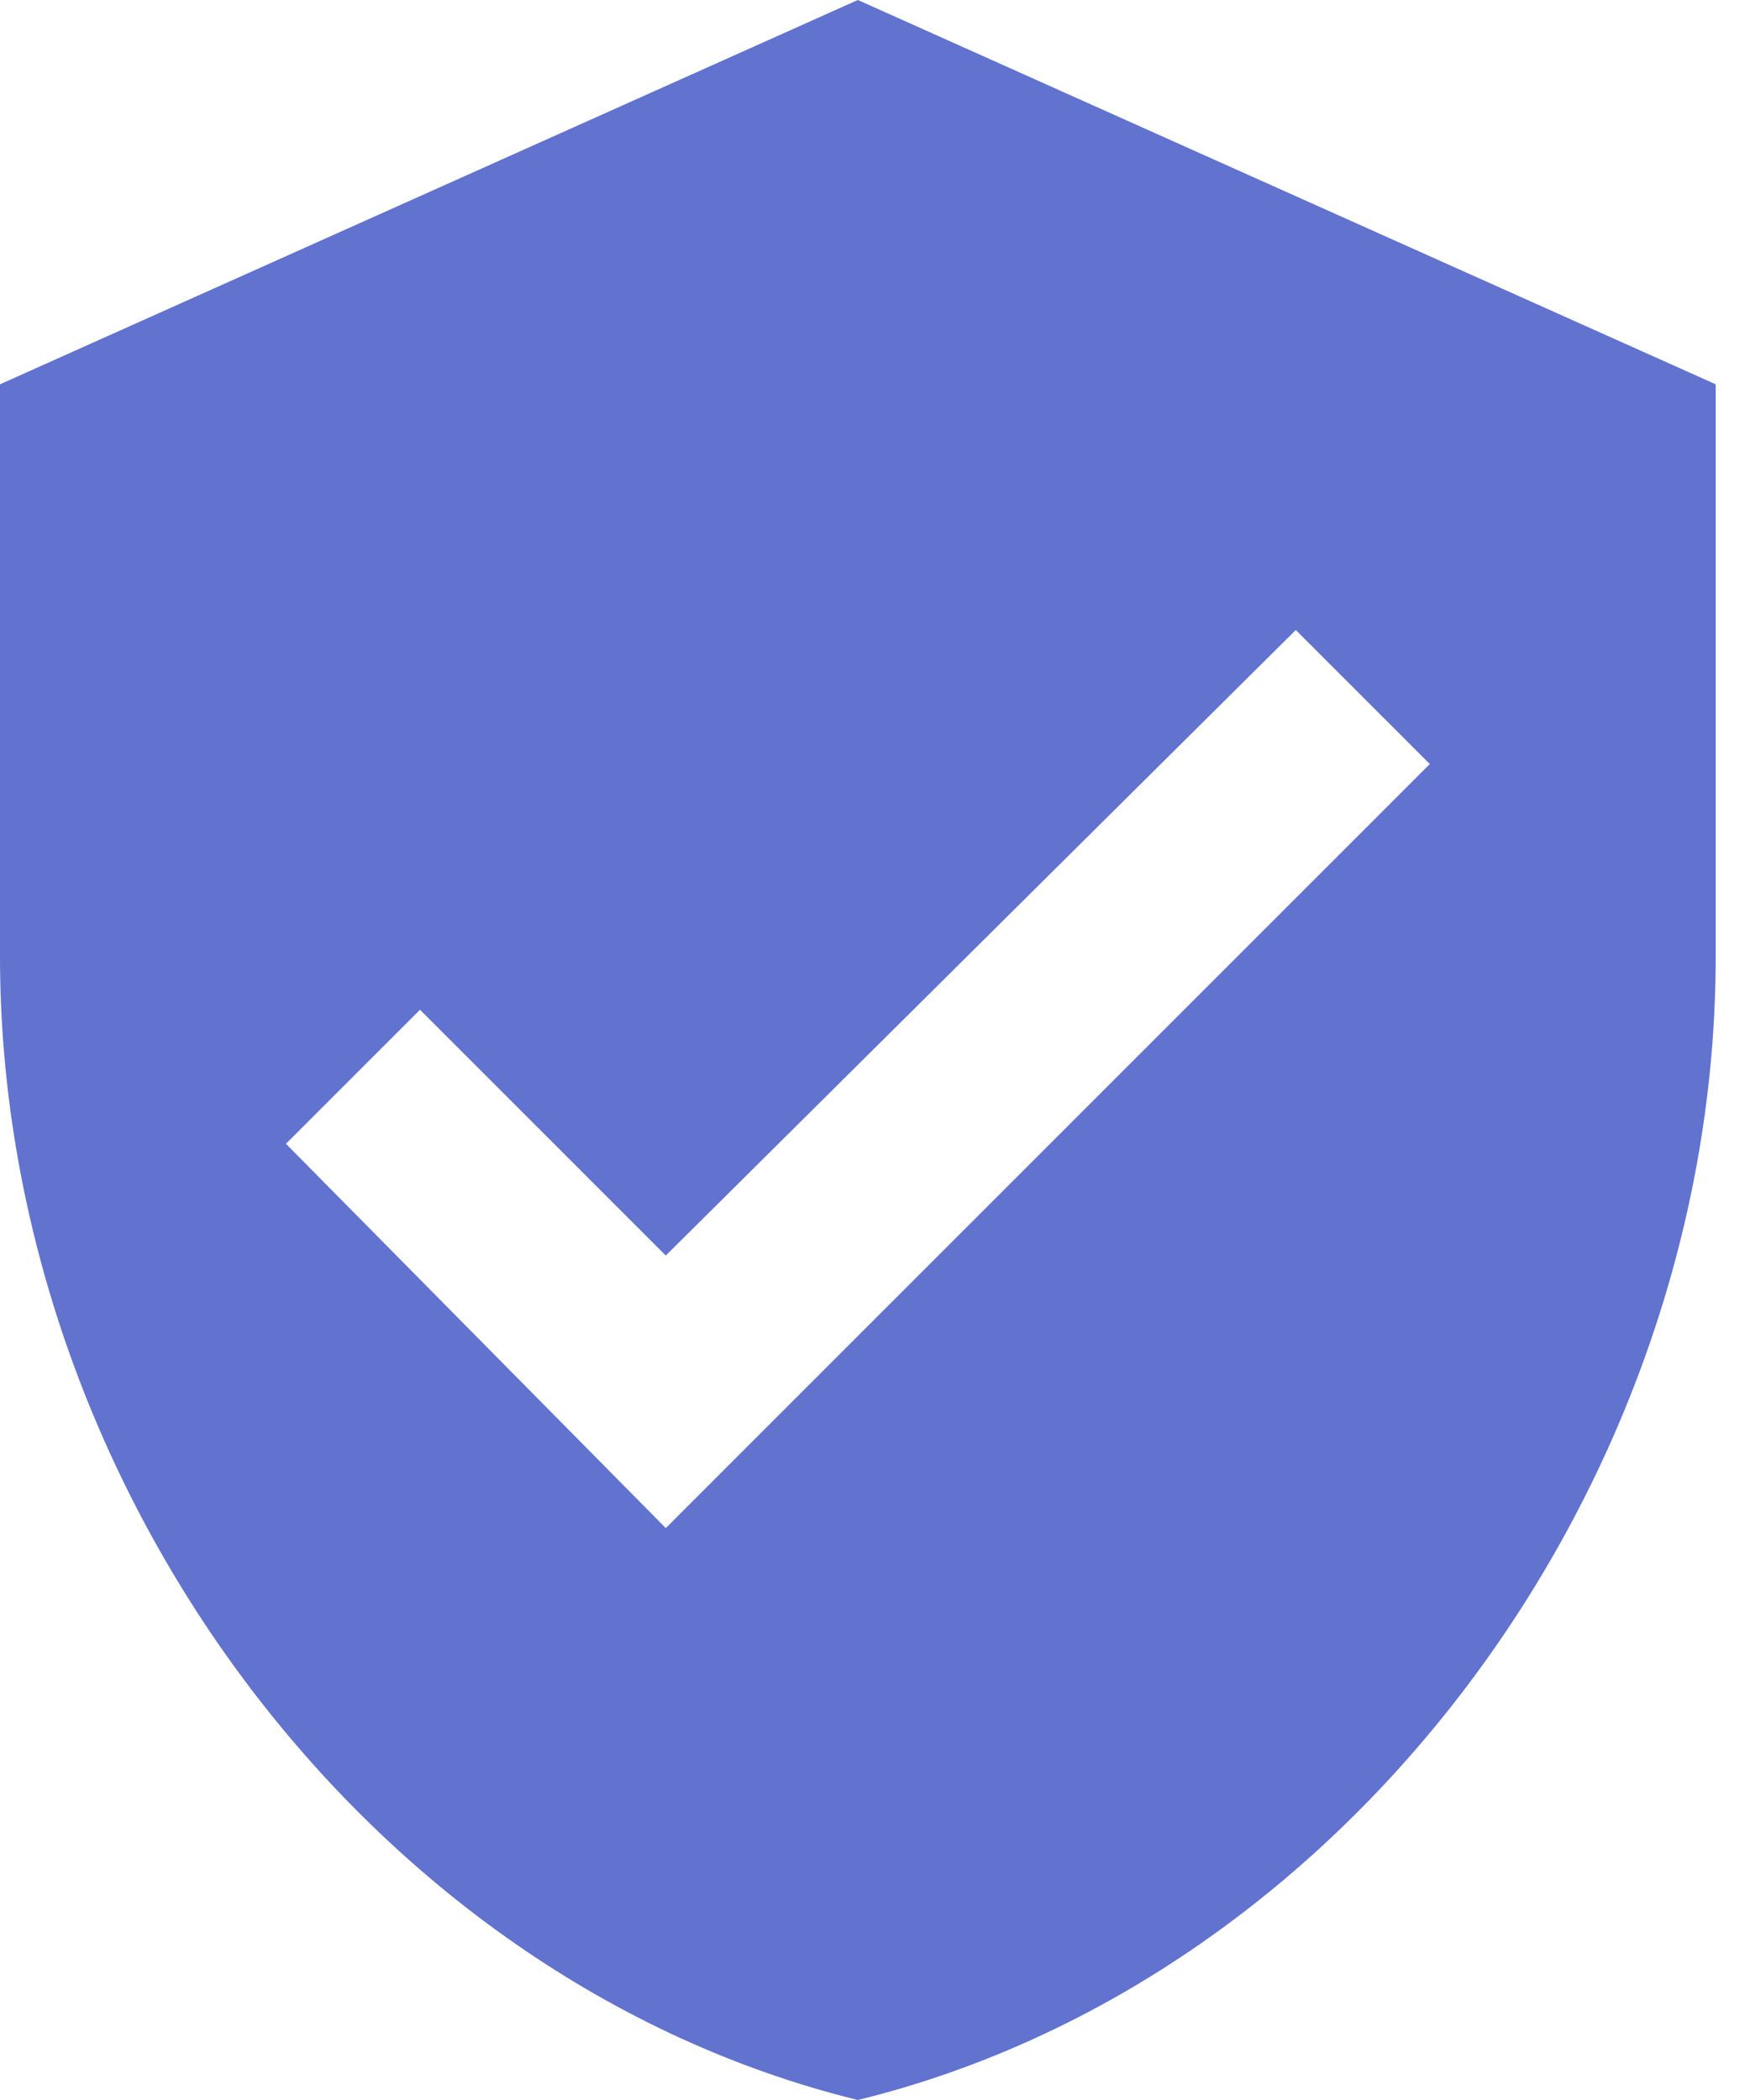
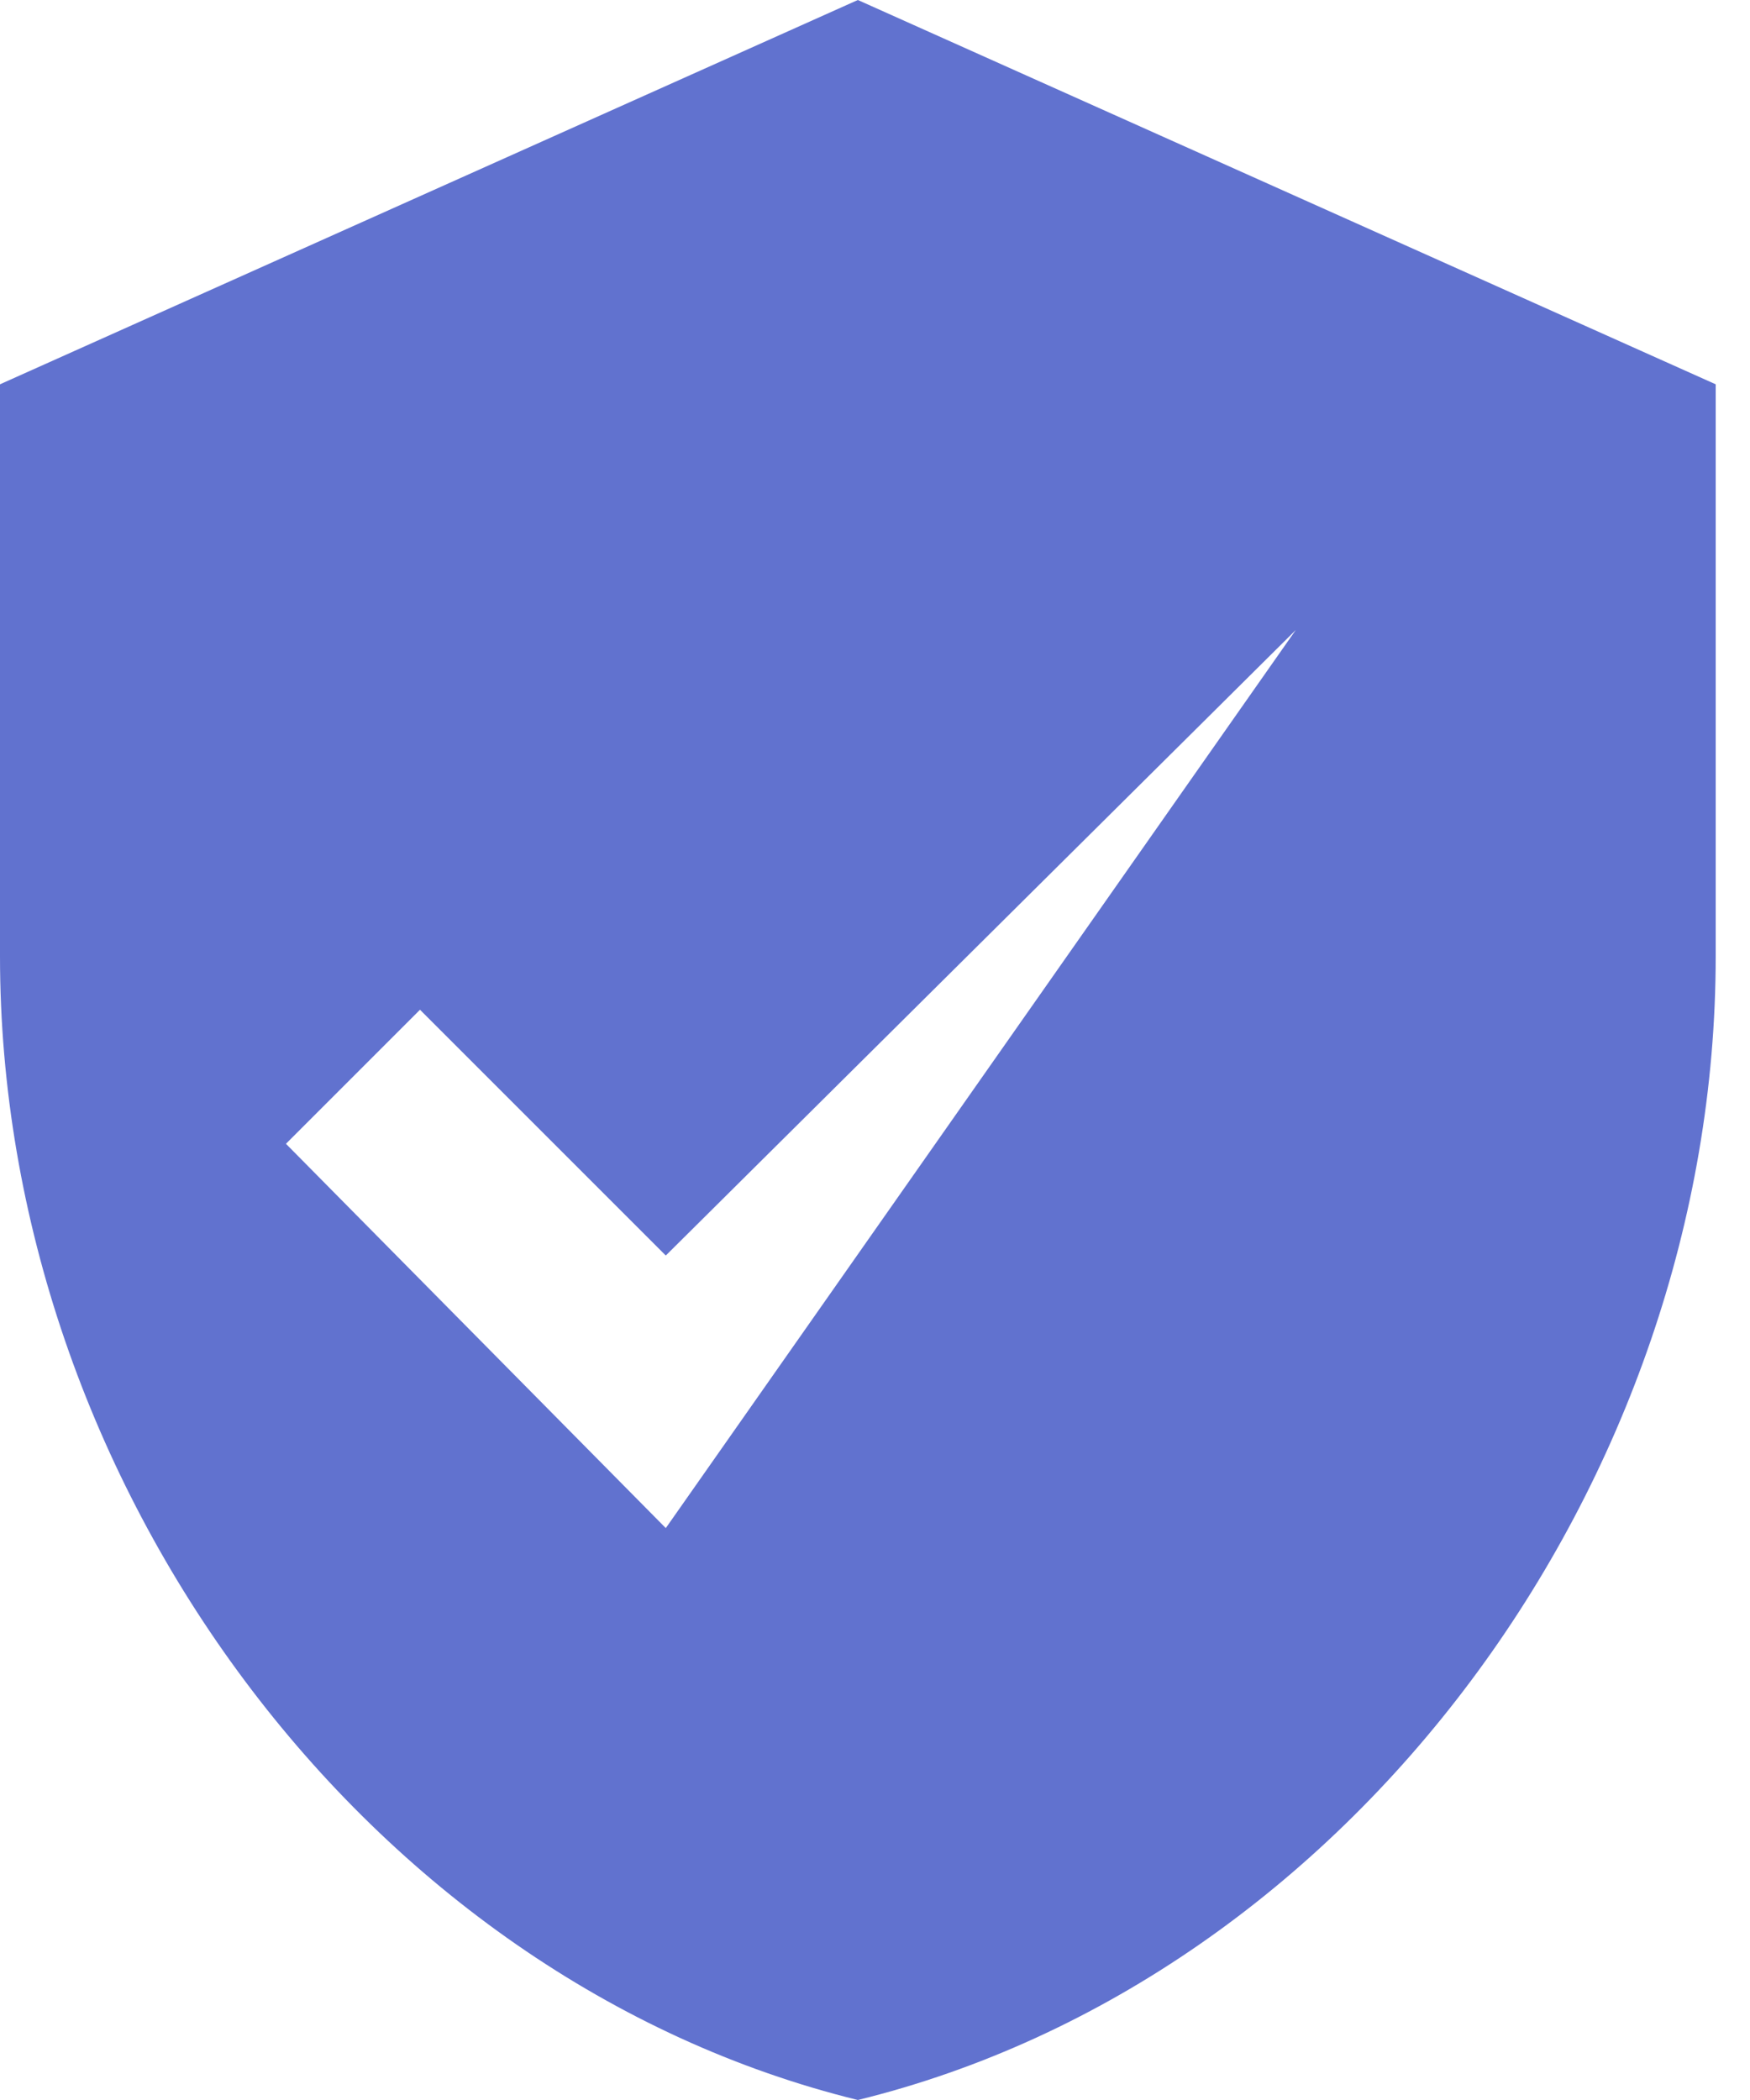
<svg xmlns="http://www.w3.org/2000/svg" width="20" height="24" viewBox="0 0 20 24" fill="none">
-   <path d="M7.609 17.464L16.341 8.732L14.809 7.2L7.609 14.349L4.8 11.54L3.268 13.072L7.609 17.464ZM9.804 0L19.608 4.392V10.928C19.608 16.954 15.421 22.622 9.804 24C4.187 22.621 0 16.953 0 10.928V4.392L9.804 0Z" fill="#6172CF" />
+   <path d="M7.609 17.464L14.809 7.2L7.609 14.349L4.8 11.54L3.268 13.072L7.609 17.464ZM9.804 0L19.608 4.392V10.928C19.608 16.954 15.421 22.622 9.804 24C4.187 22.621 0 16.953 0 10.928V4.392L9.804 0Z" fill="#6172CF" />
</svg>